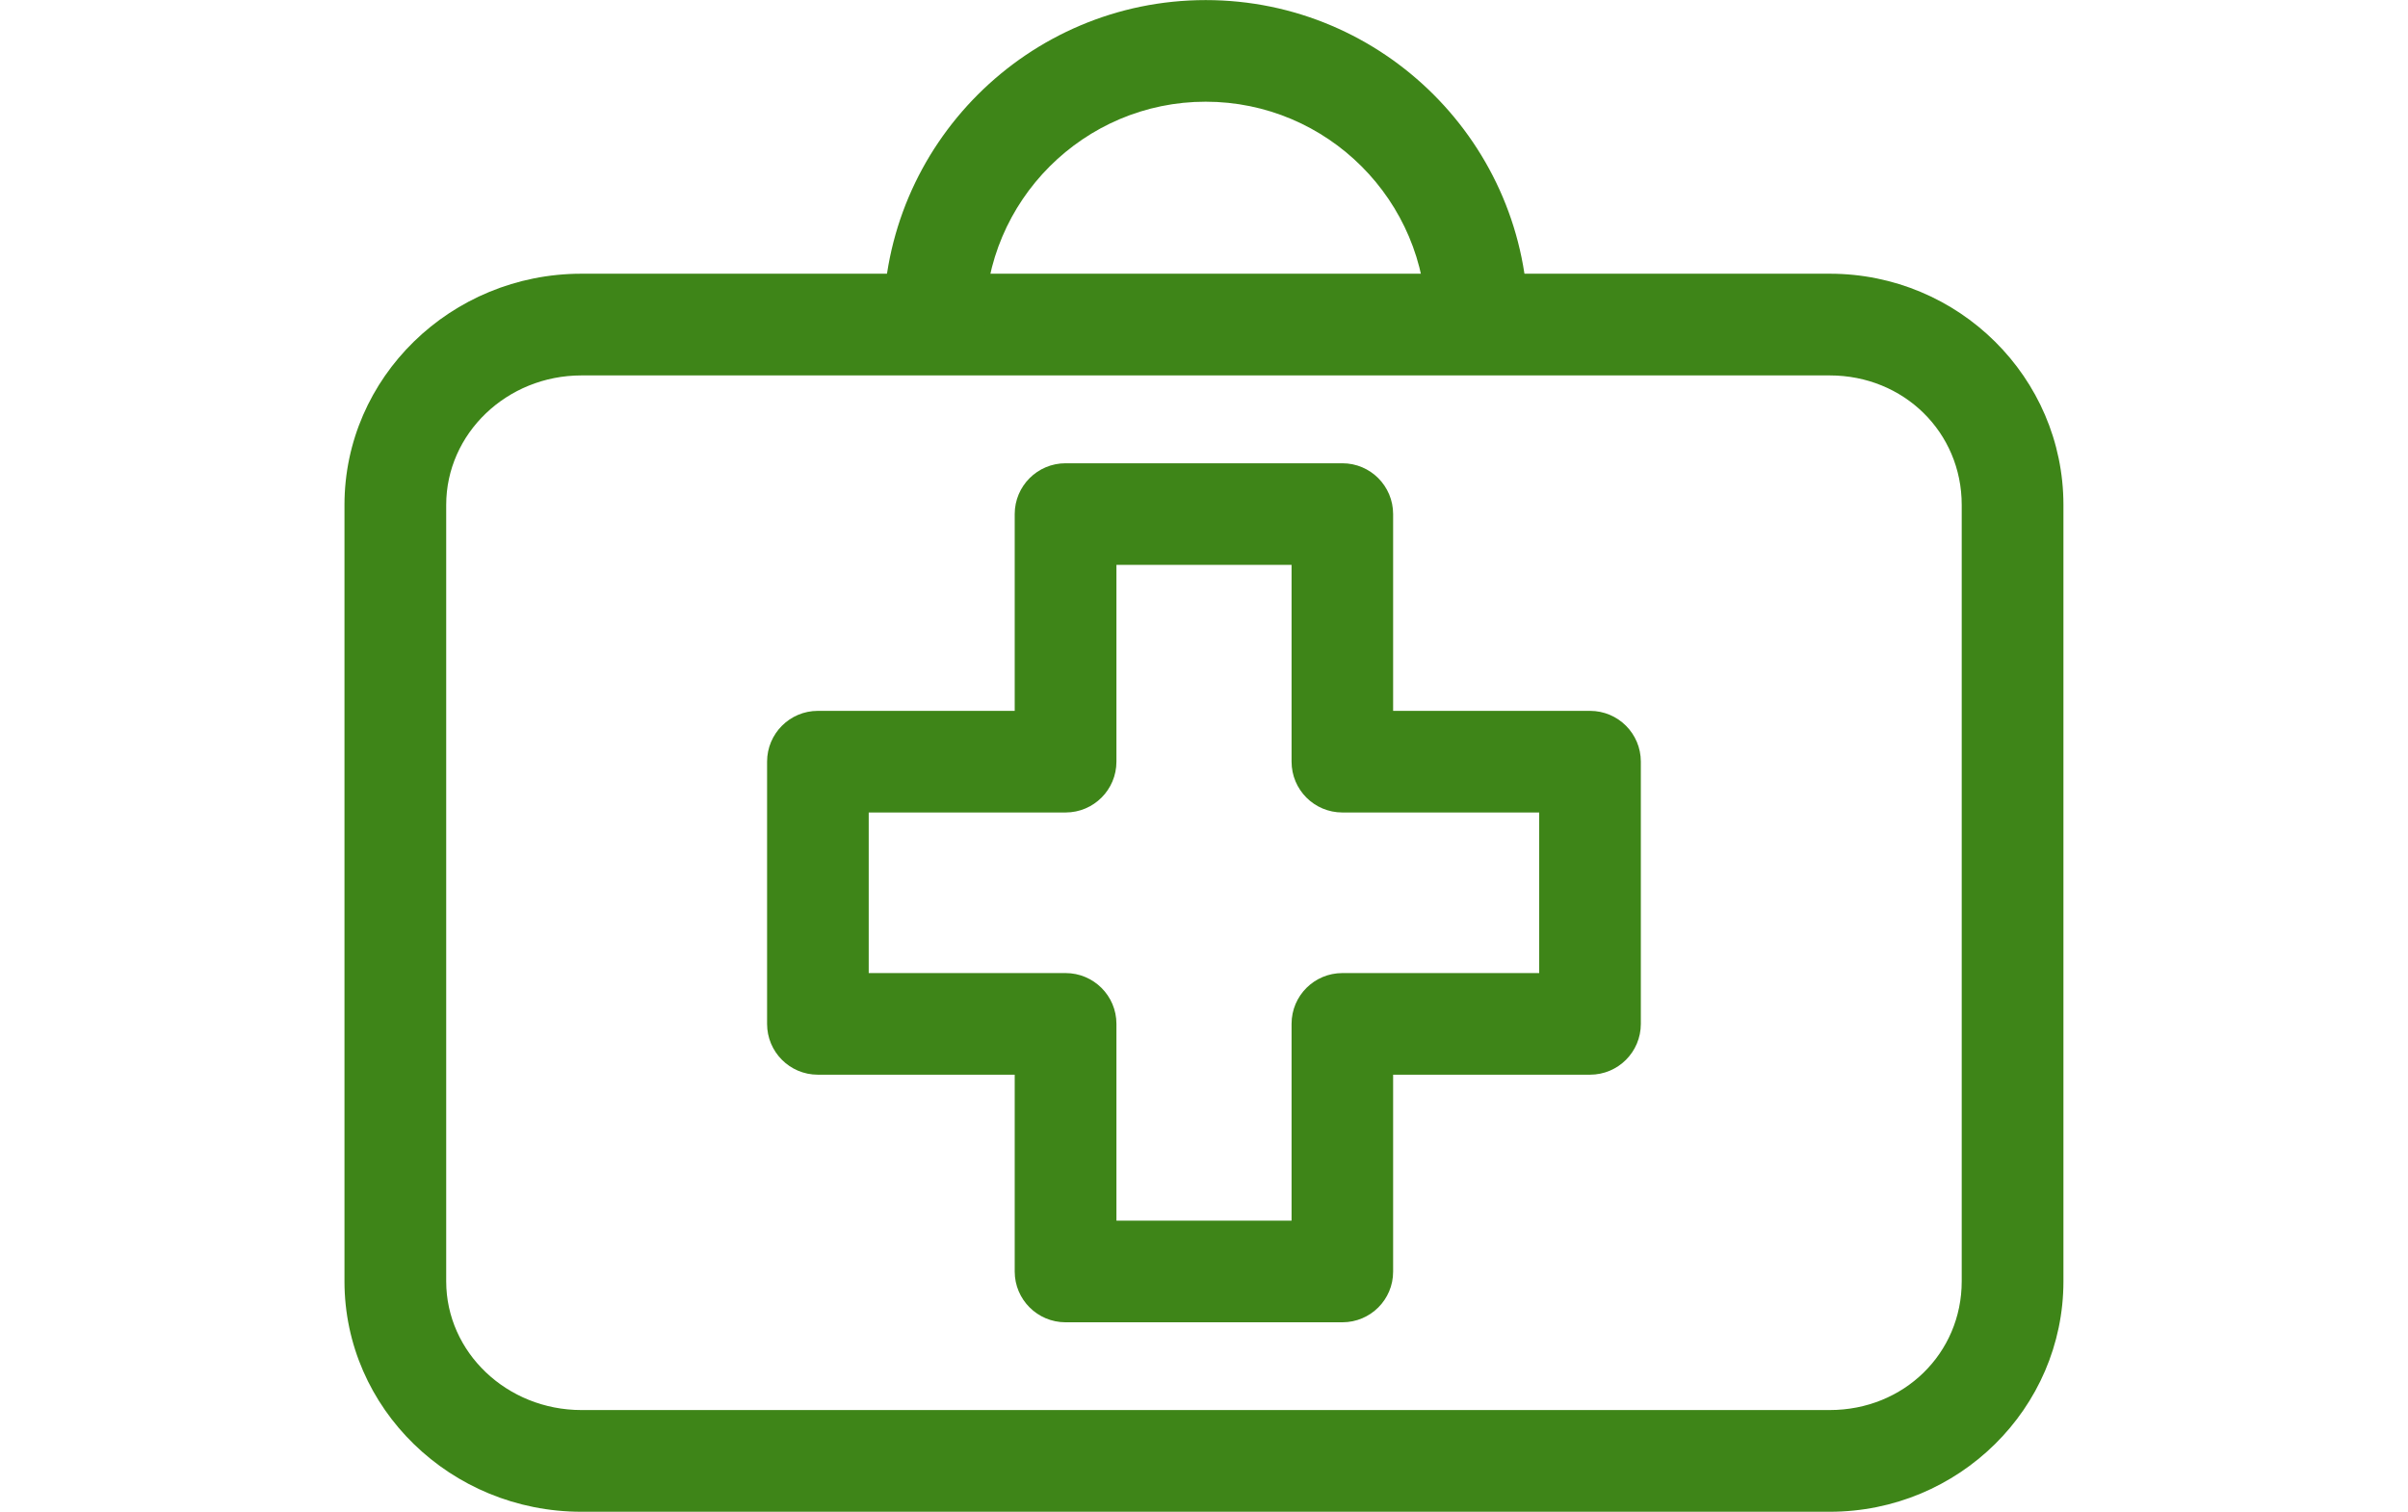
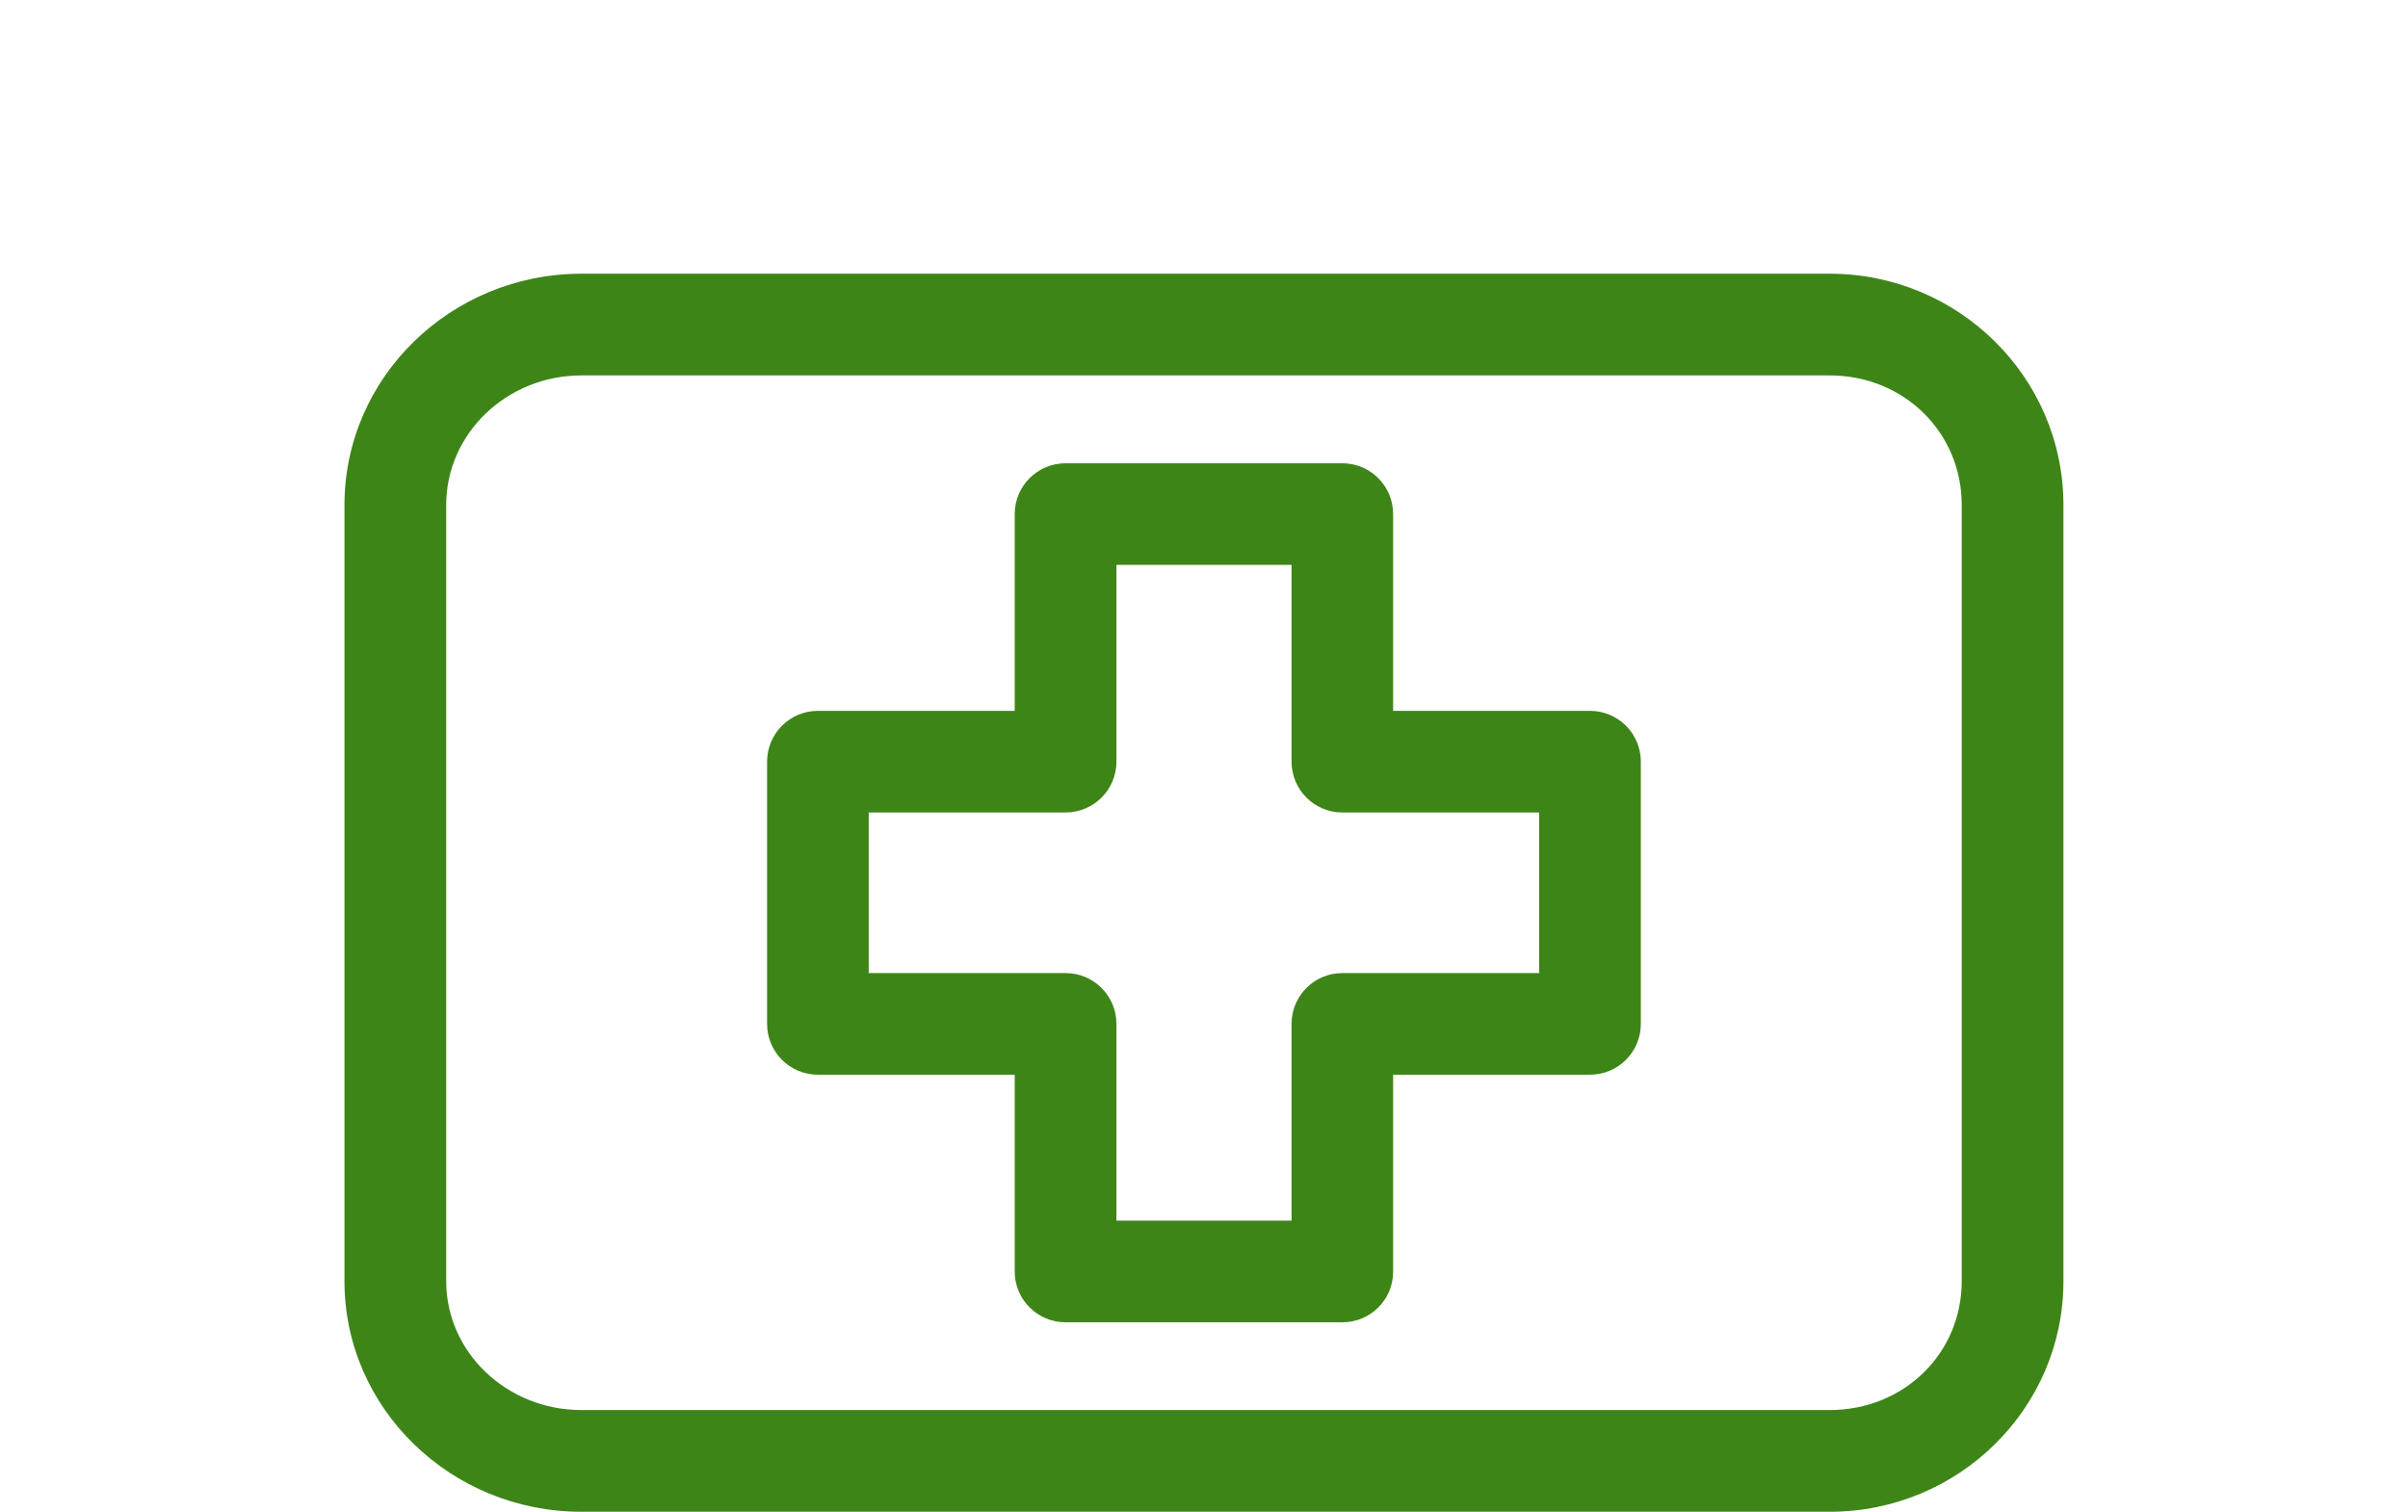
<svg xmlns="http://www.w3.org/2000/svg" version="1.1" id="Layer_1" x="0px" y="0px" width="28.667px" height="18px" viewBox="235.667 241 28.667 18" enable-background="new 235.667 241 28.667 18" xml:space="preserve">
  <g>
    <g>
      <g>
        <path fill="#3E8518" d="M257.45,259h-14.861c-1.556,0-2.821-1.231-2.821-2.744v-9.244c0-1.518,1.266-2.753,2.821-2.753h14.861     c1.534,0,2.782,1.235,2.782,2.753v9.244C260.232,257.769,258.984,259,257.45,259z M242.589,245.47     c-0.888,0-1.61,0.692-1.61,1.542v9.244c0,0.846,0.723,1.533,1.61,1.533h14.861c0.881,0,1.571-0.674,1.571-1.533v-9.244     c0-0.865-0.69-1.542-1.571-1.542H242.589z" />
      </g>
      <g>
-         <path fill="#3E8518" d="M256,258.431" />
-       </g>
+         </g>
      <g>
-         <path fill="#3E8518" d="M256,244.837" />
-       </g>
+         </g>
      <g>
-         <path fill="#3E8518" d="M253.252,245.443c-0.334,0-0.605-0.271-0.605-0.605c0-1.448-1.178-2.627-2.627-2.627     c-1.448,0-2.627,1.179-2.627,2.627c0,0.334-0.271,0.605-0.605,0.605s-0.605-0.271-0.605-0.605c0-2.116,1.722-3.837,3.838-3.837     s3.838,1.721,3.838,3.837C253.857,245.172,253.587,245.443,253.252,245.443z" />
-       </g>
+         </g>
    </g>
    <g>
      <path fill="#3E8518" d="M251.648,256.744h-3.296c-0.334,0-0.605-0.271-0.605-0.604v-2.344h-2.344    c-0.334,0-0.604-0.271-0.604-0.605v-3.122c0-0.334,0.271-0.605,0.604-0.605h2.344v-2.343c0-0.334,0.271-0.605,0.605-0.605h3.296    c0.334,0,0.604,0.271,0.604,0.605v2.343h2.344c0.335,0,0.605,0.271,0.605,0.605v3.122c0,0.335-0.271,0.605-0.605,0.605h-2.344    v2.344C252.253,256.474,251.982,256.744,251.648,256.744z M248.958,255.534h2.085v-2.344c0-0.334,0.271-0.604,0.605-0.604h2.343    v-1.912h-2.343c-0.335,0-0.605-0.271-0.605-0.605v-2.343h-2.085v2.343c0,0.334-0.271,0.605-0.605,0.605h-2.344v1.912h2.344    c0.334,0,0.605,0.271,0.605,0.604V255.534z" />
    </g>
  </g>
</svg>